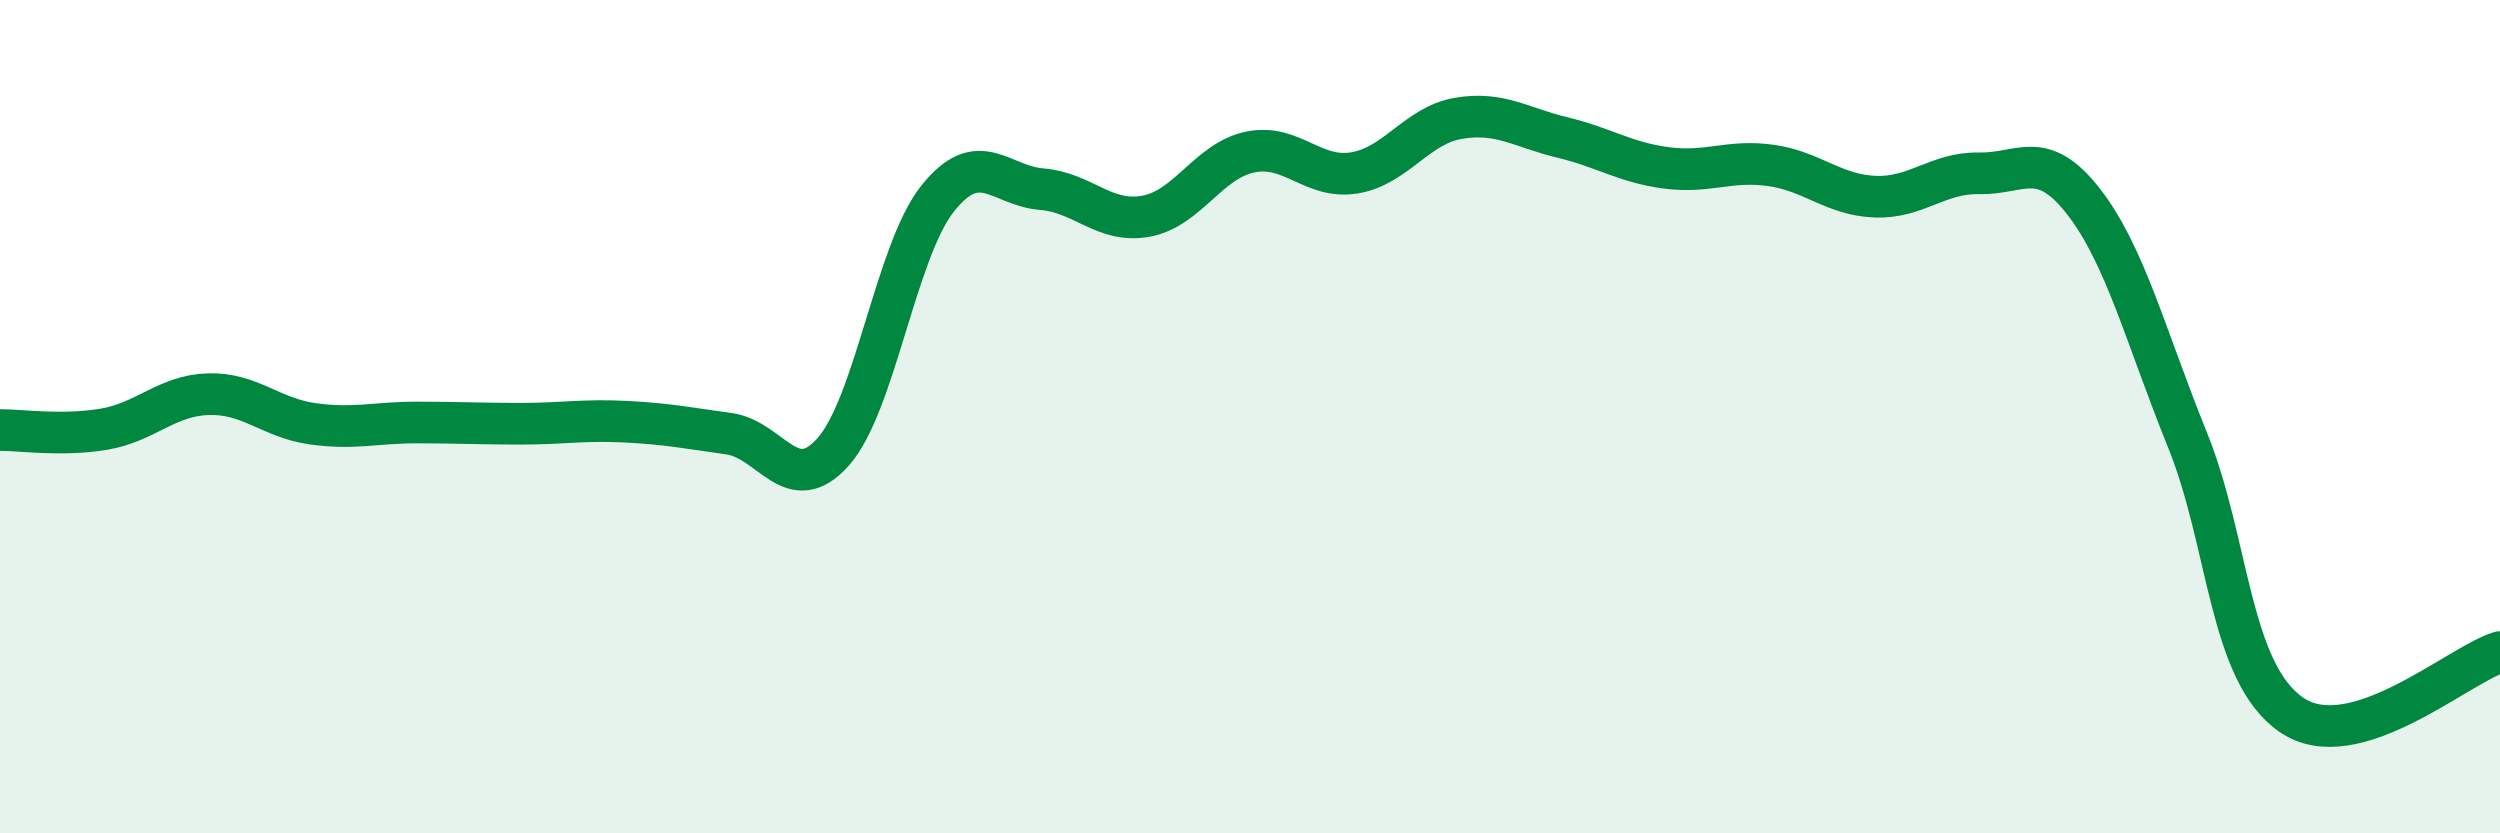
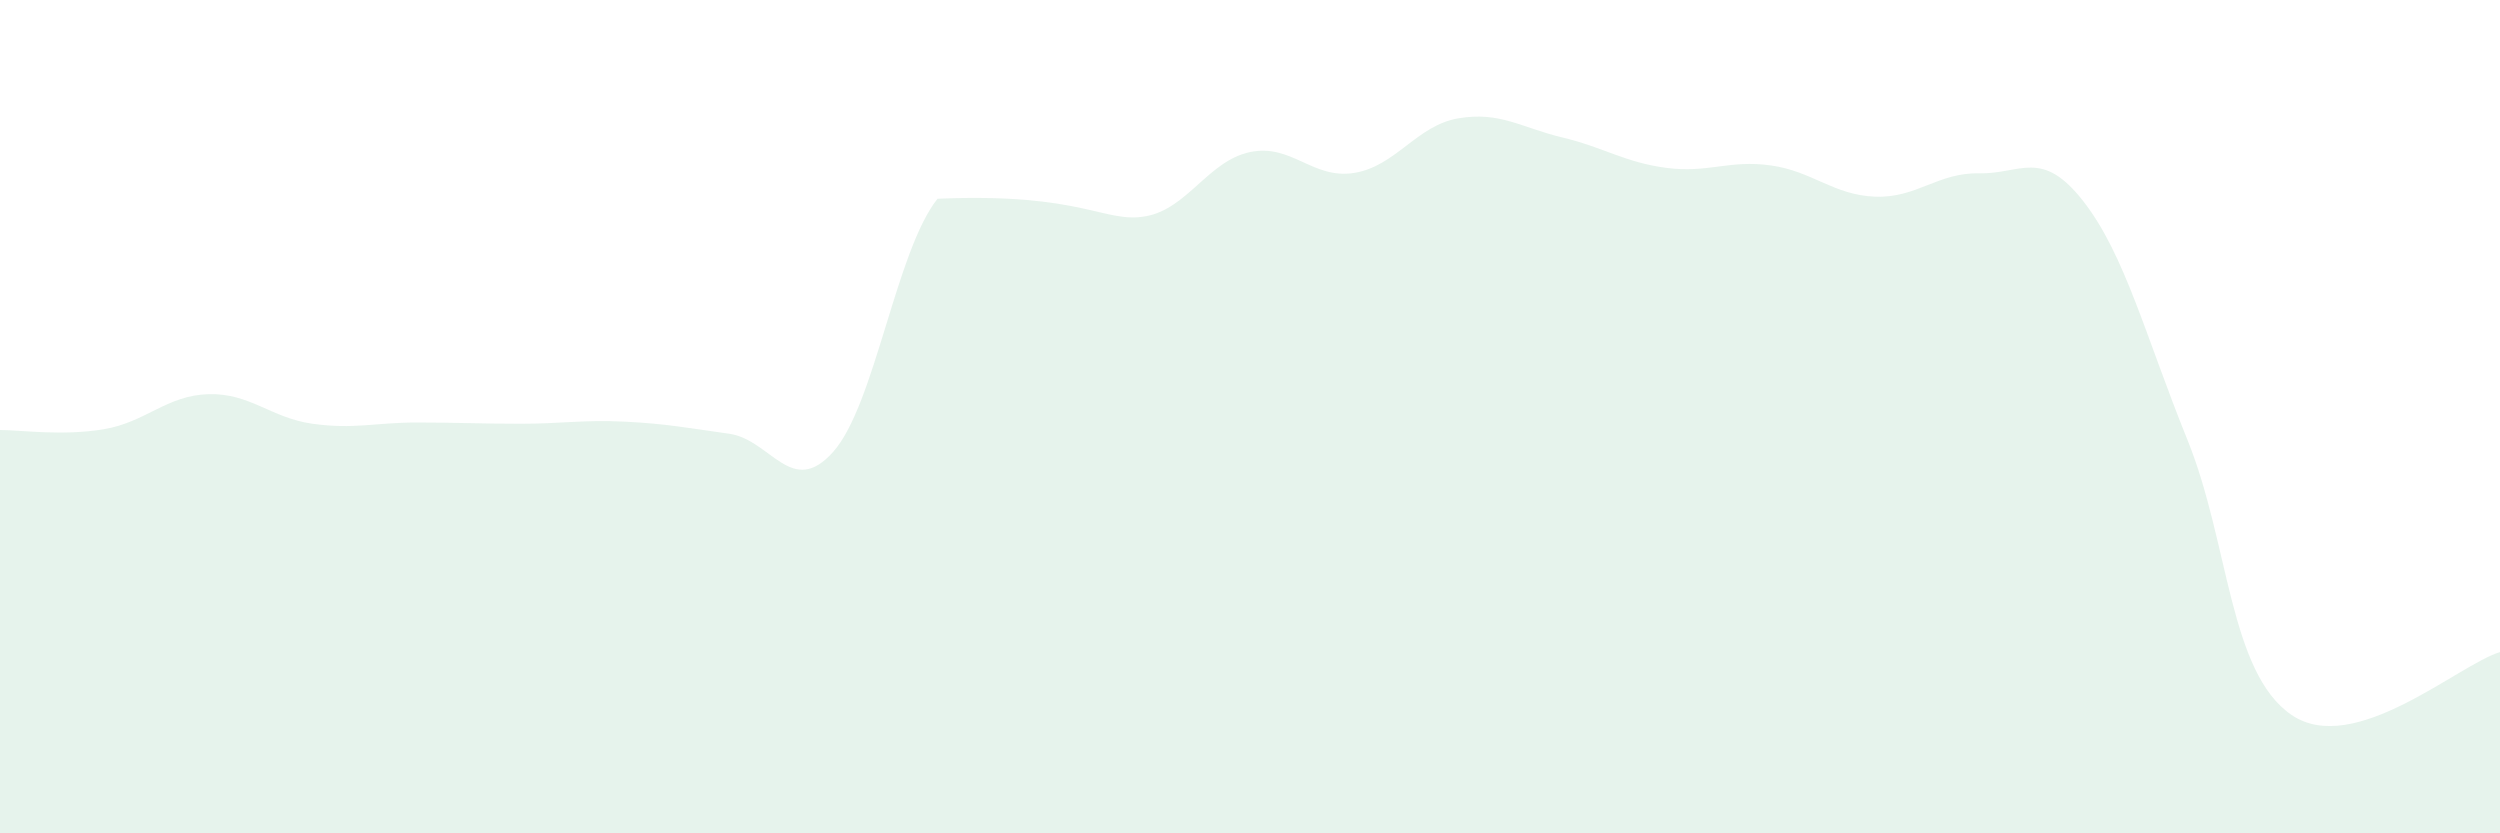
<svg xmlns="http://www.w3.org/2000/svg" width="60" height="20" viewBox="0 0 60 20">
-   <path d="M 0,10.32 C 0.5,10.32 1.5,10.47 2.5,10.3 C 3.5,10.13 4,9.49 5,9.46 C 6,9.43 6.5,10.03 7.5,10.17 C 8.5,10.31 9,10.14 10,10.14 C 11,10.14 11.5,10.17 12.5,10.17 C 13.5,10.17 14,10.07 15,10.12 C 16,10.17 16.5,10.27 17.5,10.41 C 18.5,10.55 19,11.97 20,10.84 C 21,9.71 21.5,6.03 22.5,4.77 C 23.5,3.51 24,4.46 25,4.54 C 26,4.62 26.5,5.37 27.5,5.19 C 28.5,5.01 29,3.86 30,3.65 C 31,3.44 31.5,4.31 32.5,4.15 C 33.5,3.99 34,3.01 35,2.84 C 36,2.67 36.5,3.06 37.5,3.3 C 38.5,3.54 39,3.9 40,4.03 C 41,4.16 41.5,3.83 42.5,3.97 C 43.5,4.11 44,4.68 45,4.72 C 46,4.76 46.5,4.14 47.5,4.16 C 48.5,4.18 49,3.55 50,4.83 C 51,6.11 51.5,8.09 52.5,10.56 C 53.5,13.03 53.5,16.14 55,17.16 C 56.5,18.18 59,15.95 60,15.65L60 20L0 20Z" fill="#008740" opacity="0.1" stroke-linecap="round" stroke-linejoin="round" />
-   <path d="M 0,10.32 C 0.5,10.32 1.5,10.47 2.5,10.3 C 3.5,10.13 4,9.49 5,9.46 C 6,9.43 6.5,10.03 7.5,10.17 C 8.5,10.31 9,10.14 10,10.14 C 11,10.14 11.5,10.17 12.5,10.17 C 13.5,10.17 14,10.07 15,10.12 C 16,10.17 16.5,10.27 17.5,10.41 C 18.5,10.55 19,11.97 20,10.84 C 21,9.71 21.5,6.03 22.5,4.77 C 23.5,3.51 24,4.46 25,4.54 C 26,4.62 26.5,5.37 27.5,5.19 C 28.5,5.01 29,3.86 30,3.65 C 31,3.44 31.5,4.31 32.5,4.15 C 33.5,3.99 34,3.01 35,2.84 C 36,2.67 36.5,3.06 37.5,3.3 C 38.5,3.54 39,3.9 40,4.03 C 41,4.16 41.5,3.83 42.5,3.97 C 43.5,4.11 44,4.68 45,4.72 C 46,4.76 46.5,4.14 47.5,4.16 C 48.5,4.18 49,3.55 50,4.83 C 51,6.11 51.5,8.09 52.5,10.56 C 53.5,13.03 53.5,16.14 55,17.16 C 56.5,18.18 59,15.95 60,15.65" stroke="#008740" stroke-width="1" fill="none" stroke-linecap="round" stroke-linejoin="round" />
+   <path d="M 0,10.32 C 0.5,10.32 1.5,10.47 2.5,10.3 C 3.5,10.13 4,9.49 5,9.46 C 6,9.43 6.5,10.03 7.5,10.17 C 8.5,10.31 9,10.14 10,10.14 C 11,10.14 11.5,10.17 12.5,10.17 C 13.5,10.17 14,10.07 15,10.12 C 16,10.17 16.5,10.27 17.5,10.41 C 18.5,10.55 19,11.97 20,10.84 C 21,9.71 21.5,6.03 22.5,4.77 C 26,4.62 26.5,5.37 27.5,5.19 C 28.5,5.01 29,3.86 30,3.65 C 31,3.44 31.5,4.31 32.5,4.15 C 33.5,3.99 34,3.01 35,2.84 C 36,2.67 36.5,3.06 37.5,3.3 C 38.5,3.54 39,3.9 40,4.03 C 41,4.16 41.5,3.83 42.5,3.97 C 43.5,4.11 44,4.68 45,4.72 C 46,4.76 46.5,4.14 47.5,4.16 C 48.5,4.18 49,3.55 50,4.83 C 51,6.11 51.5,8.09 52.5,10.56 C 53.5,13.03 53.5,16.14 55,17.16 C 56.5,18.18 59,15.95 60,15.65L60 20L0 20Z" fill="#008740" opacity="0.1" stroke-linecap="round" stroke-linejoin="round" />
</svg>